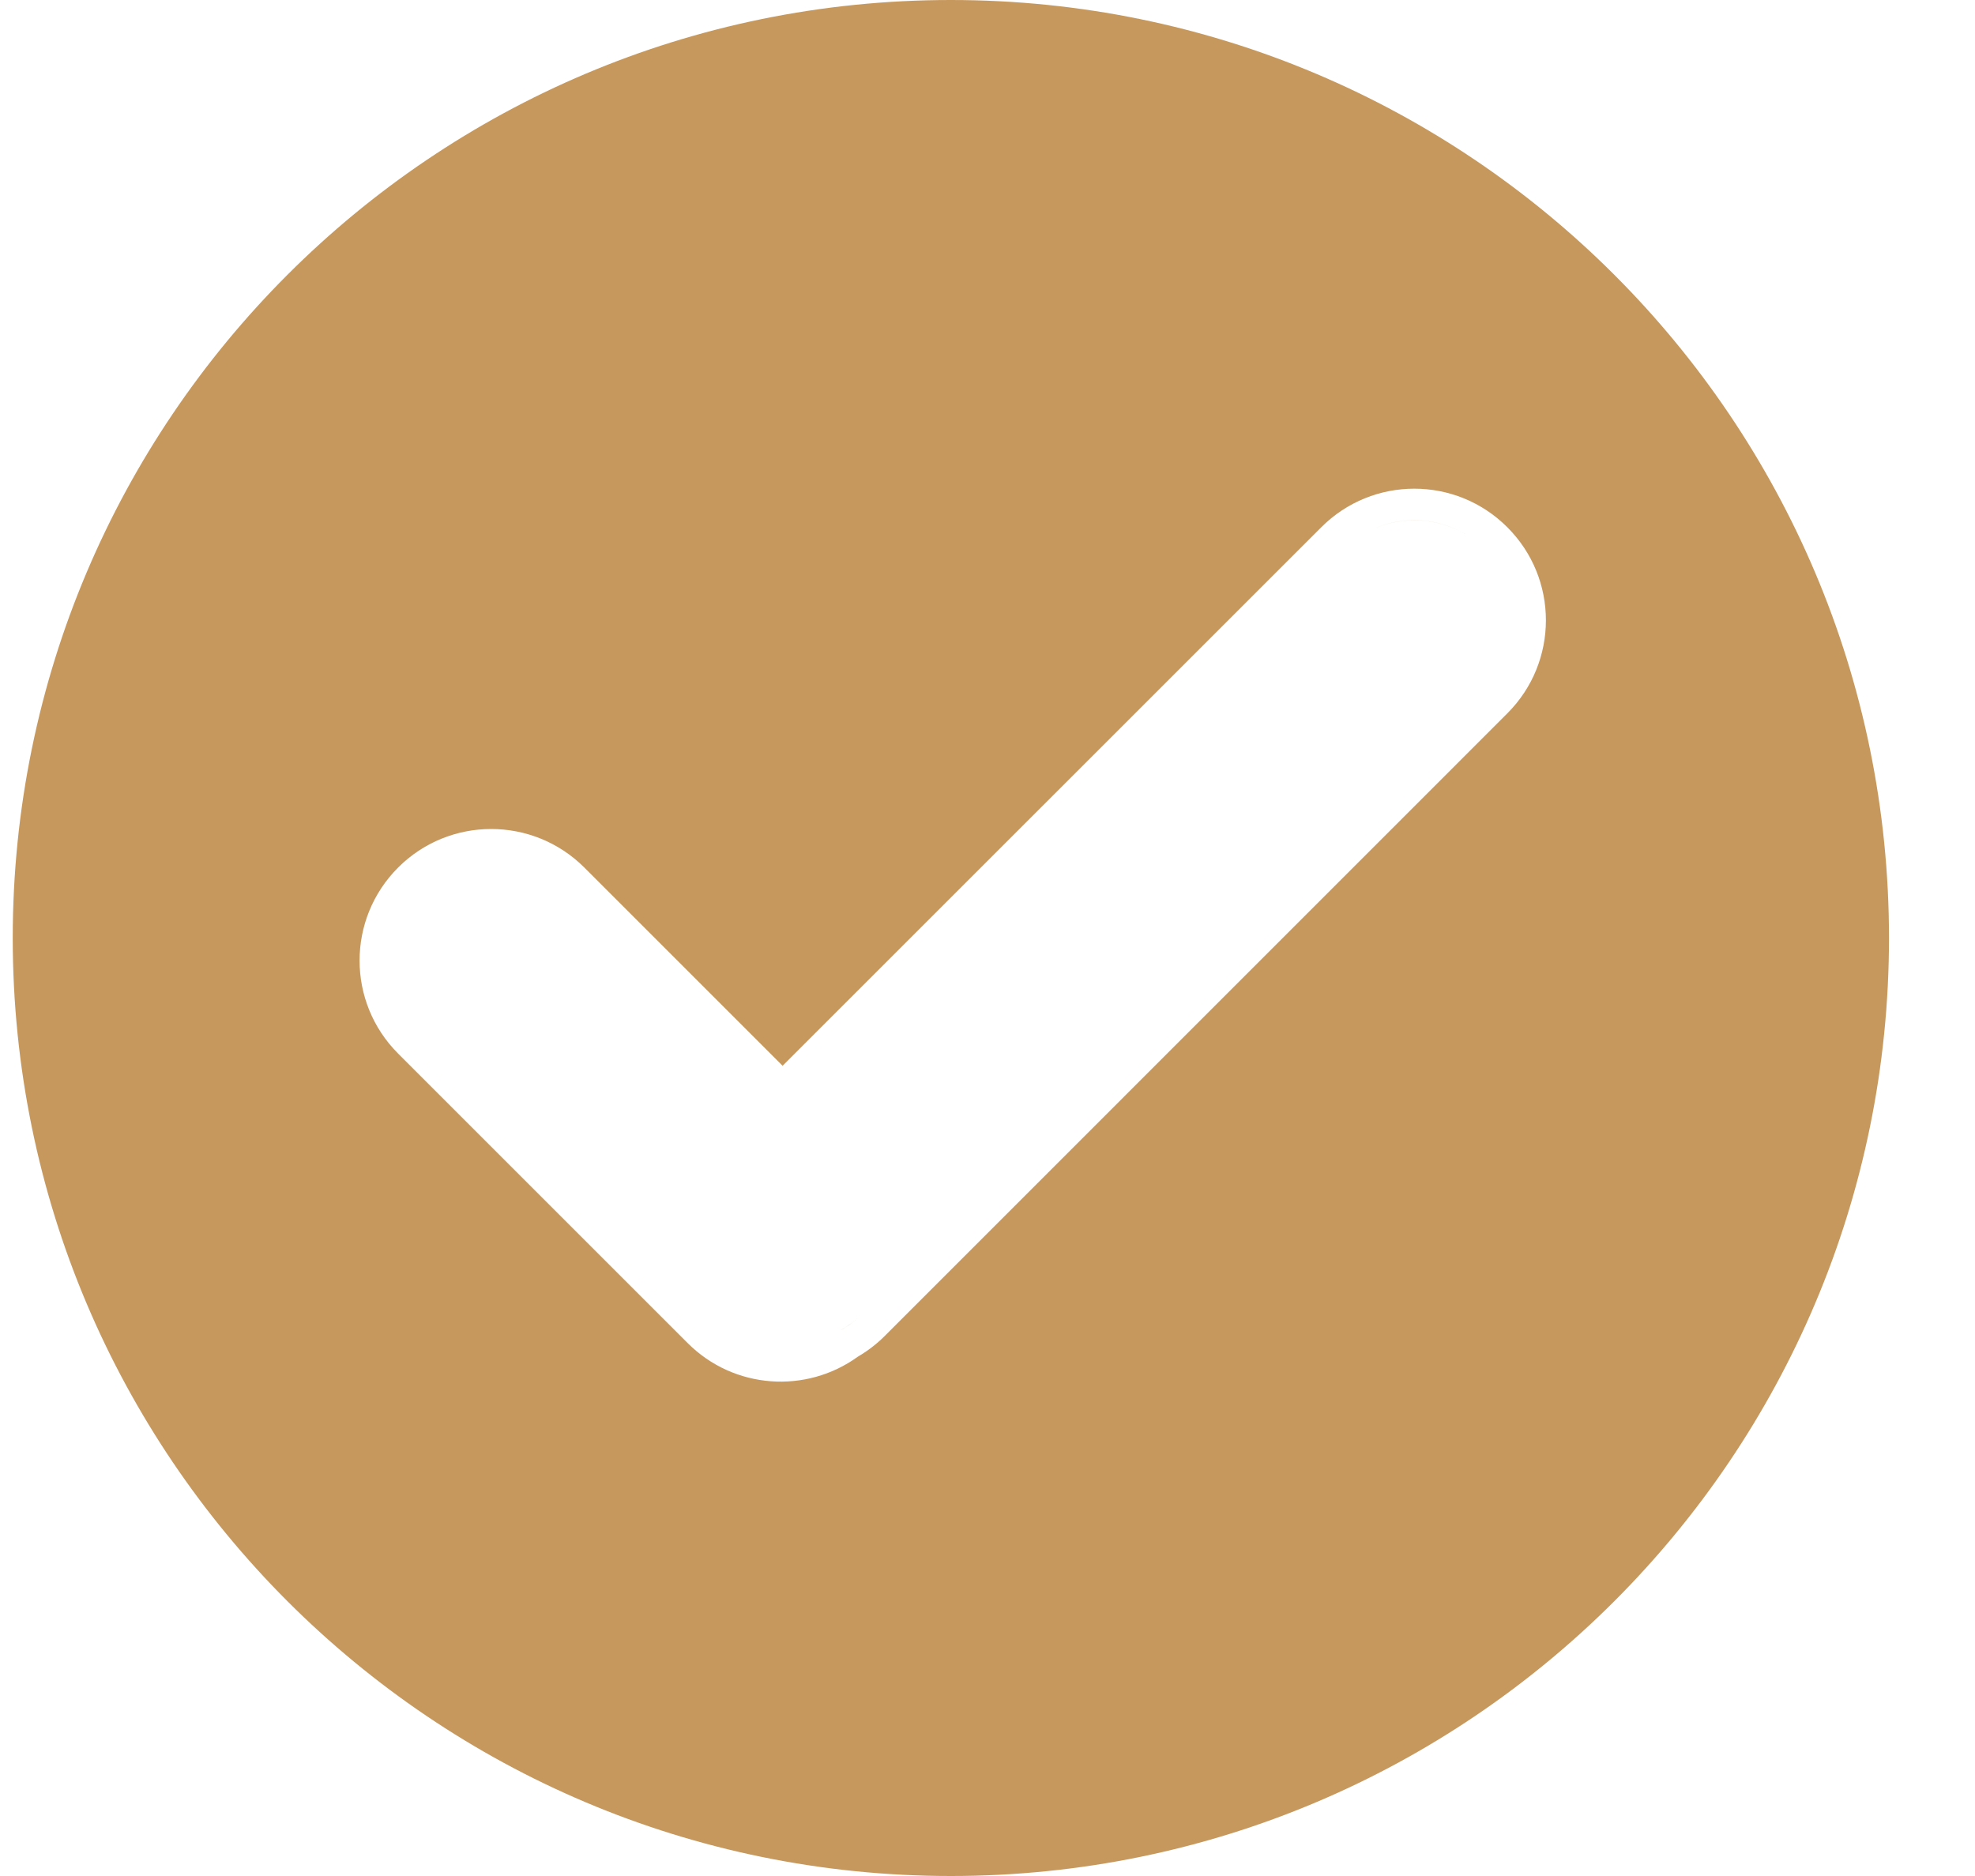
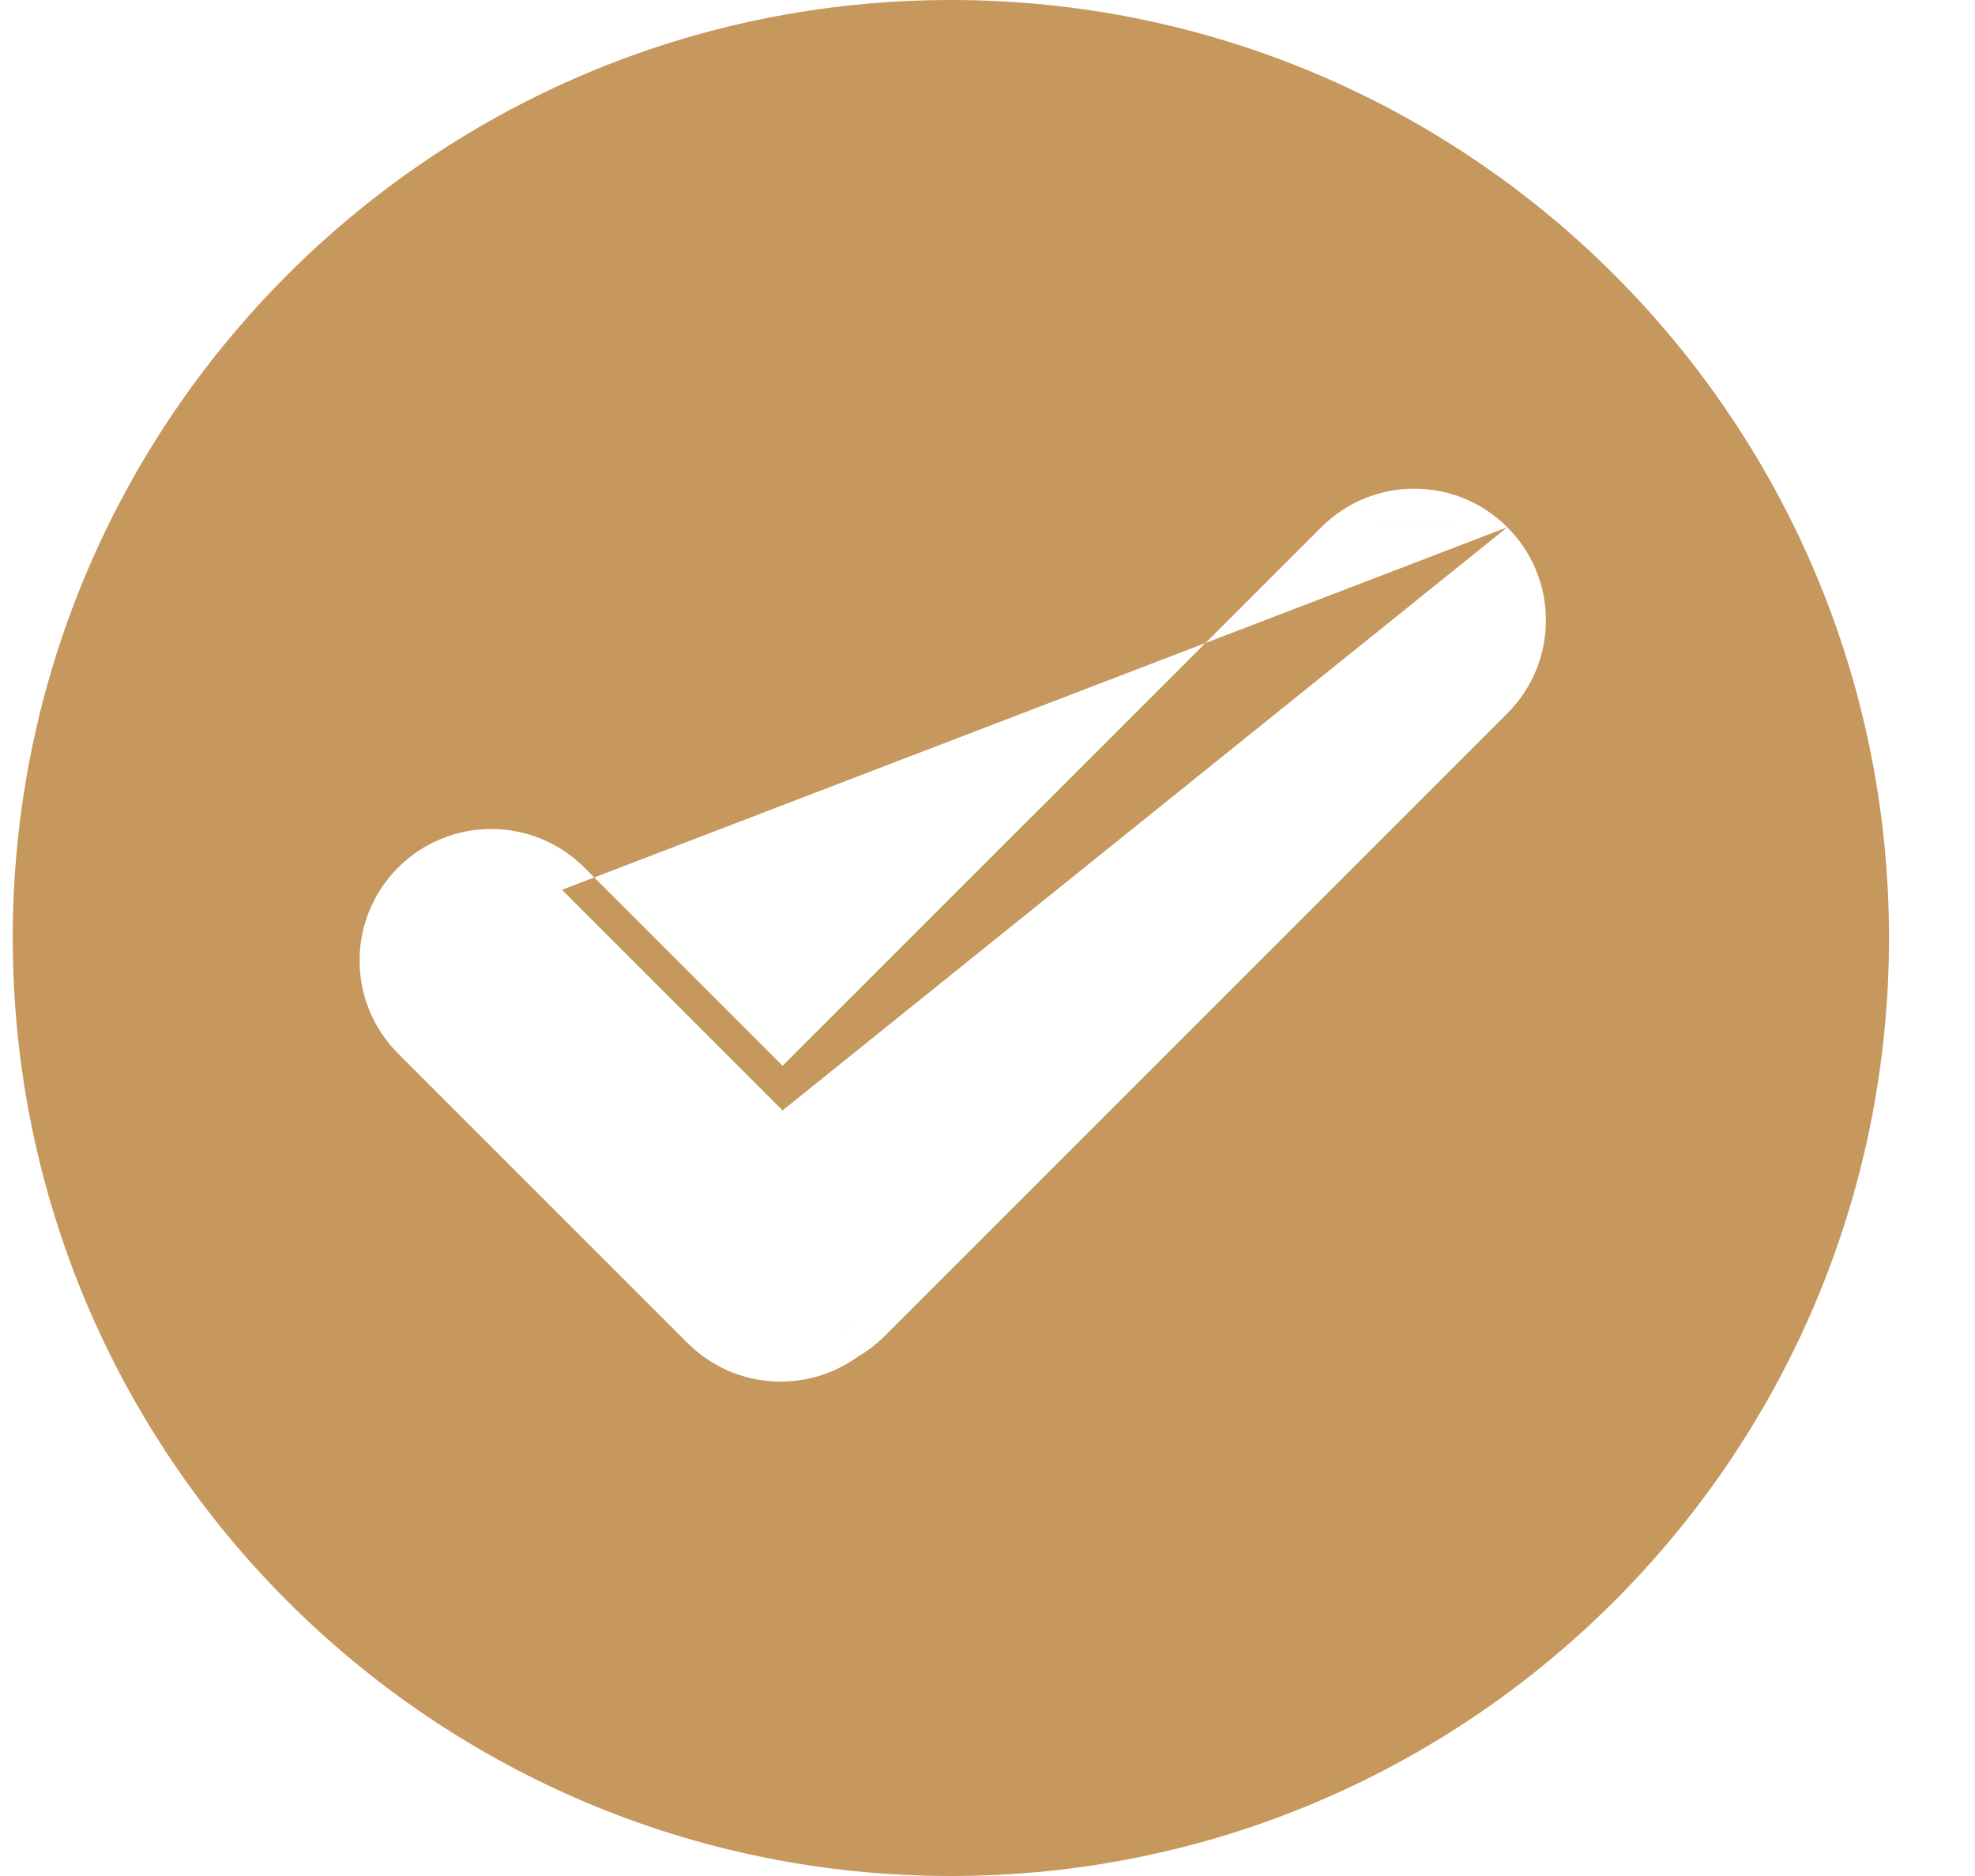
<svg xmlns="http://www.w3.org/2000/svg" width="20" height="19" viewBox="0 0 20 19" fill="none">
-   <path fill-rule="evenodd" clip-rule="evenodd" d="M9.629 19C14.876 19 19.129 14.747 19.129 9.5C19.129 4.253 14.876 0 9.629 0C4.382 0 0.129 4.253 0.129 9.5C0.129 14.747 4.382 19 9.629 19ZM15.264 5.34C15.785 5.86 15.785 6.704 15.264 7.225L8.958 13.532C8.875 13.615 8.783 13.684 8.686 13.741C8.165 14.118 7.433 14.072 6.964 13.603L4.032 10.671C3.511 10.15 3.511 9.307 4.032 8.786C4.552 8.266 5.396 8.266 5.917 8.786L7.925 10.794L13.38 5.34C13.9 4.819 14.744 4.819 15.264 5.34ZM5.691 9.012L7.925 11.246L7.925 11.246L5.691 9.012C5.375 8.696 4.902 8.632 4.522 8.821C4.902 8.632 5.375 8.696 5.691 9.012ZM8.512 13.473C8.474 13.501 8.436 13.526 8.396 13.548C8.436 13.526 8.474 13.501 8.512 13.473C8.591 13.429 8.665 13.373 8.732 13.306L15.039 6.999C15.434 6.603 15.434 5.962 15.039 5.566C14.733 5.26 14.281 5.19 13.908 5.357C14.281 5.191 14.733 5.26 15.039 5.566C15.434 5.962 15.434 6.603 15.039 6.999L8.732 13.306C8.665 13.373 8.59 13.429 8.512 13.473Z" fill="#C6985D" />
+   <path fill-rule="evenodd" clip-rule="evenodd" d="M9.629 19C14.876 19 19.129 14.747 19.129 9.5C19.129 4.253 14.876 0 9.629 0C4.382 0 0.129 4.253 0.129 9.5C0.129 14.747 4.382 19 9.629 19ZM15.264 5.34C15.785 5.86 15.785 6.704 15.264 7.225L8.958 13.532C8.875 13.615 8.783 13.684 8.686 13.741C8.165 14.118 7.433 14.072 6.964 13.603L4.032 10.671C3.511 10.15 3.511 9.307 4.032 8.786C4.552 8.266 5.396 8.266 5.917 8.786L7.925 10.794L13.38 5.34C13.9 4.819 14.744 4.819 15.264 5.34ZL7.925 11.246L7.925 11.246L5.691 9.012C5.375 8.696 4.902 8.632 4.522 8.821C4.902 8.632 5.375 8.696 5.691 9.012ZM8.512 13.473C8.474 13.501 8.436 13.526 8.396 13.548C8.436 13.526 8.474 13.501 8.512 13.473C8.591 13.429 8.665 13.373 8.732 13.306L15.039 6.999C15.434 6.603 15.434 5.962 15.039 5.566C14.733 5.26 14.281 5.19 13.908 5.357C14.281 5.191 14.733 5.26 15.039 5.566C15.434 5.962 15.434 6.603 15.039 6.999L8.732 13.306C8.665 13.373 8.59 13.429 8.512 13.473Z" fill="#C6985D" />
</svg>